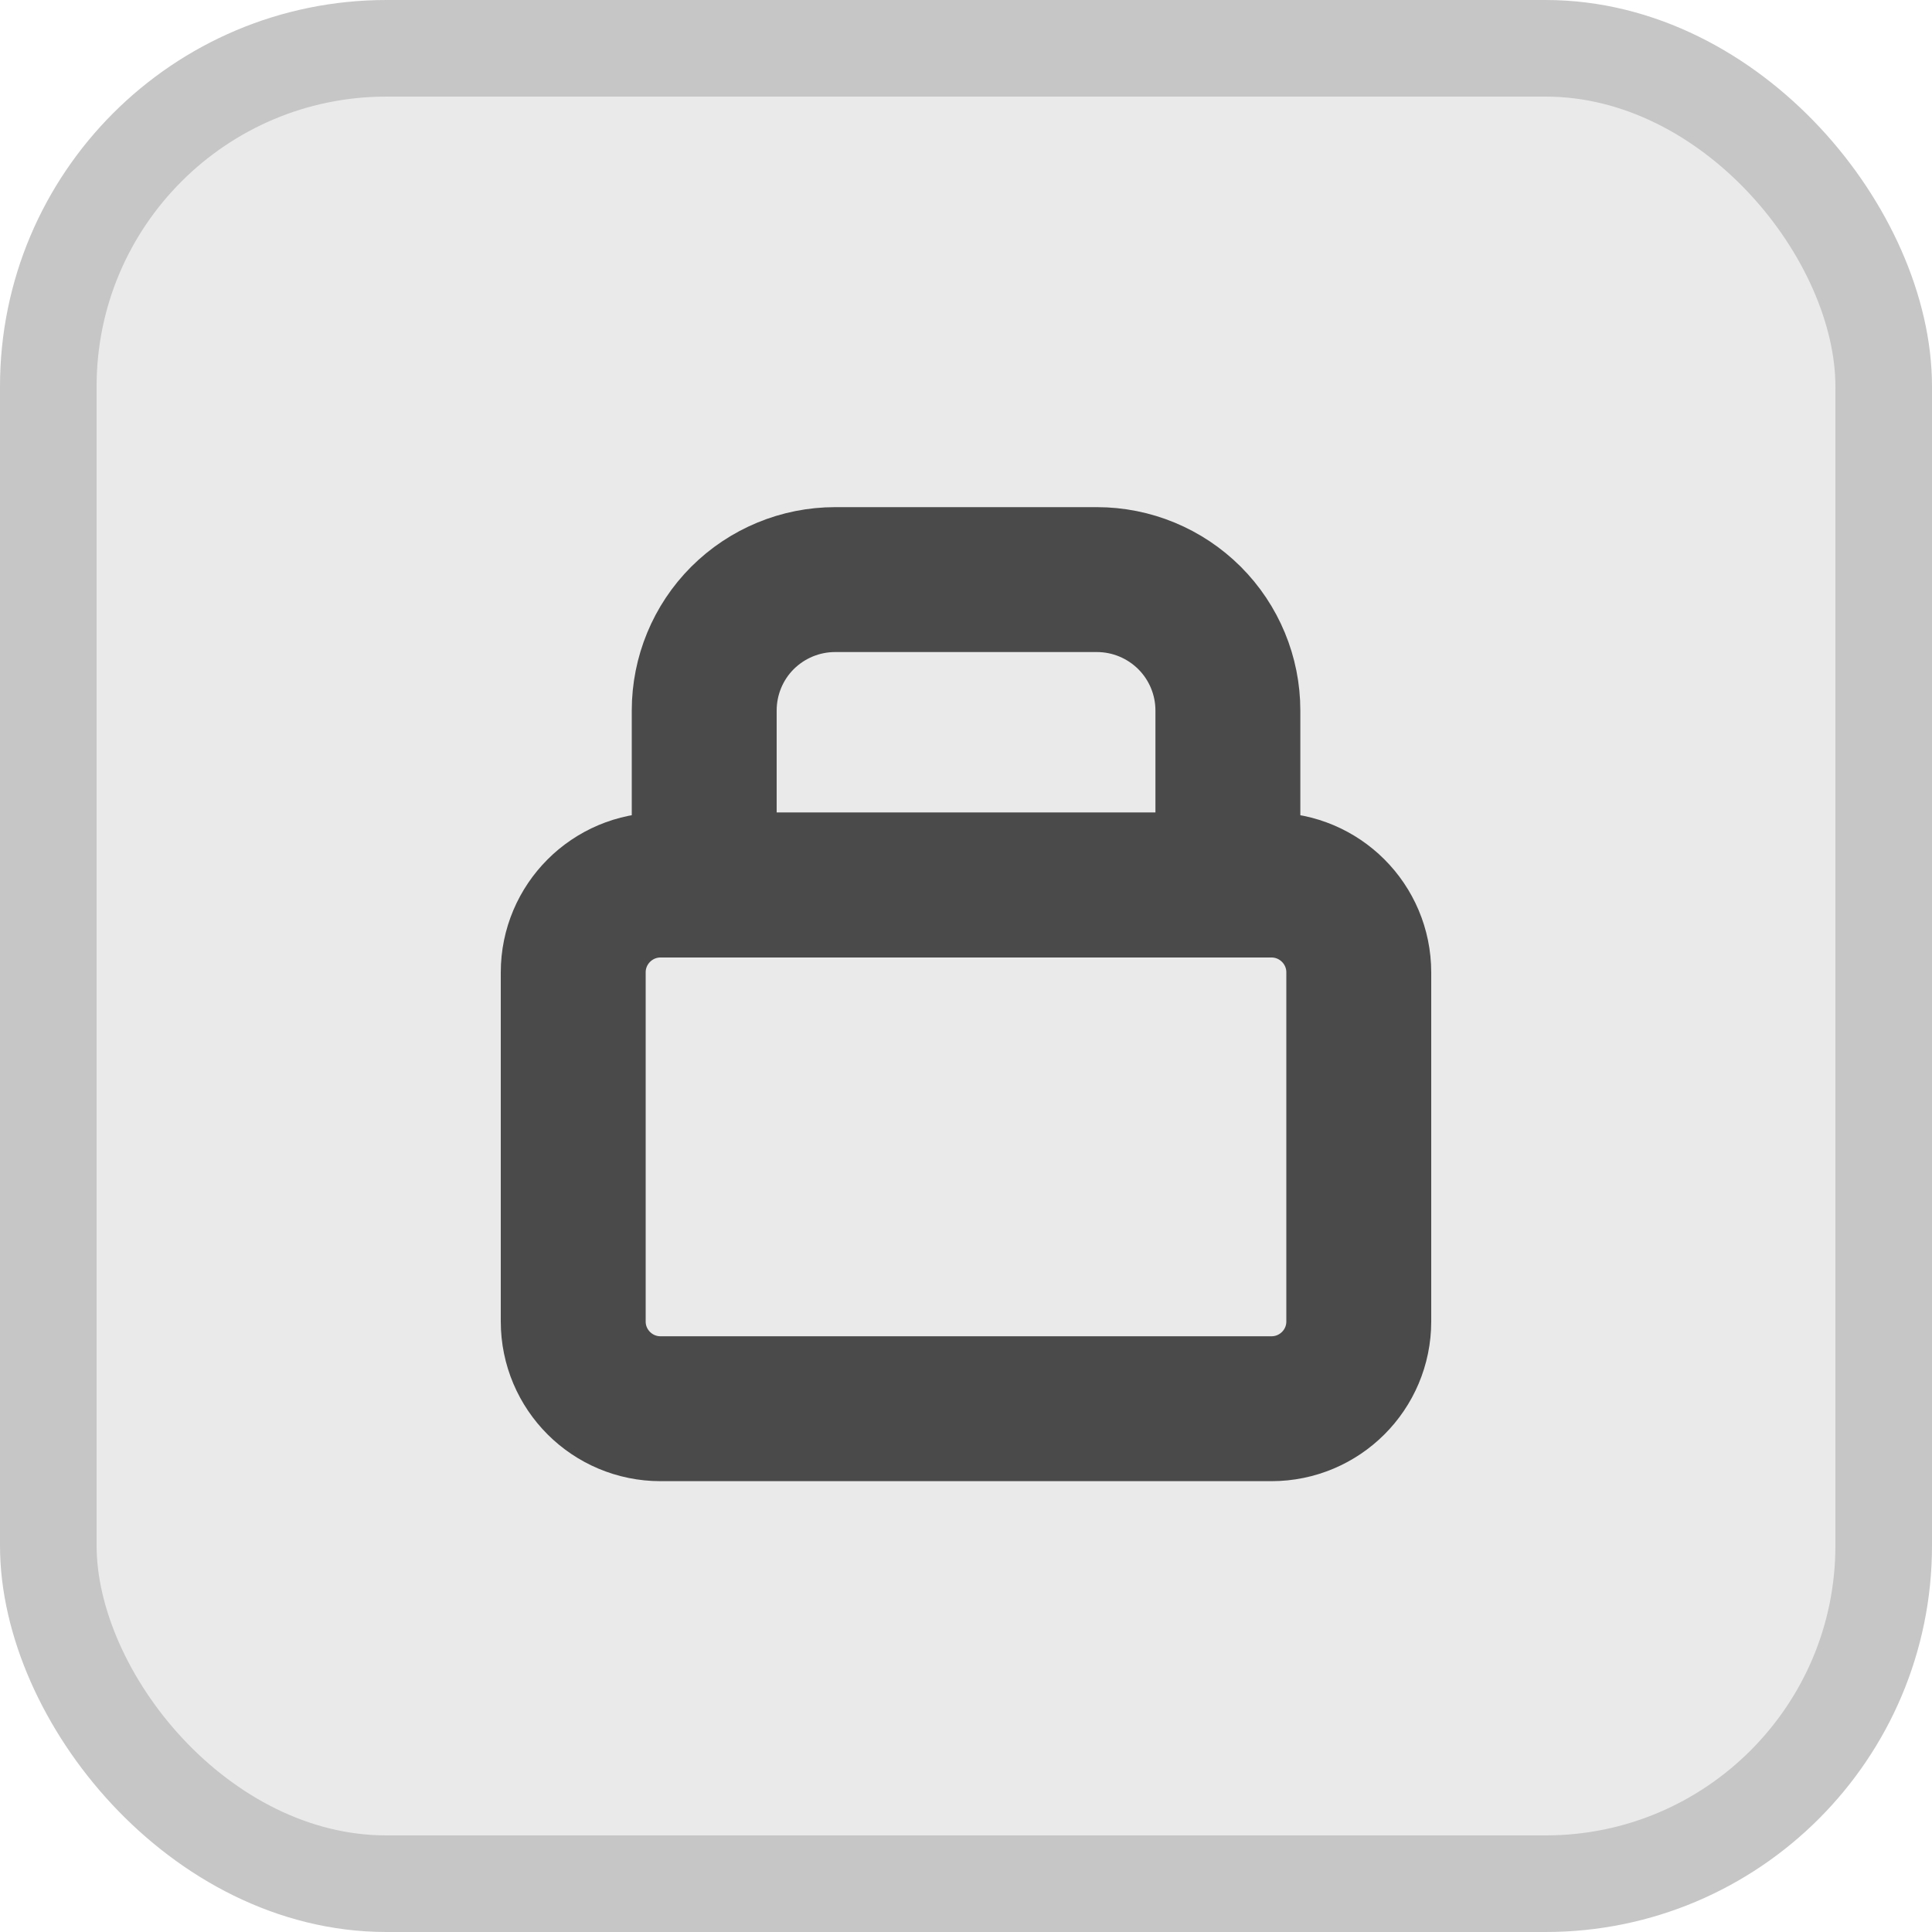
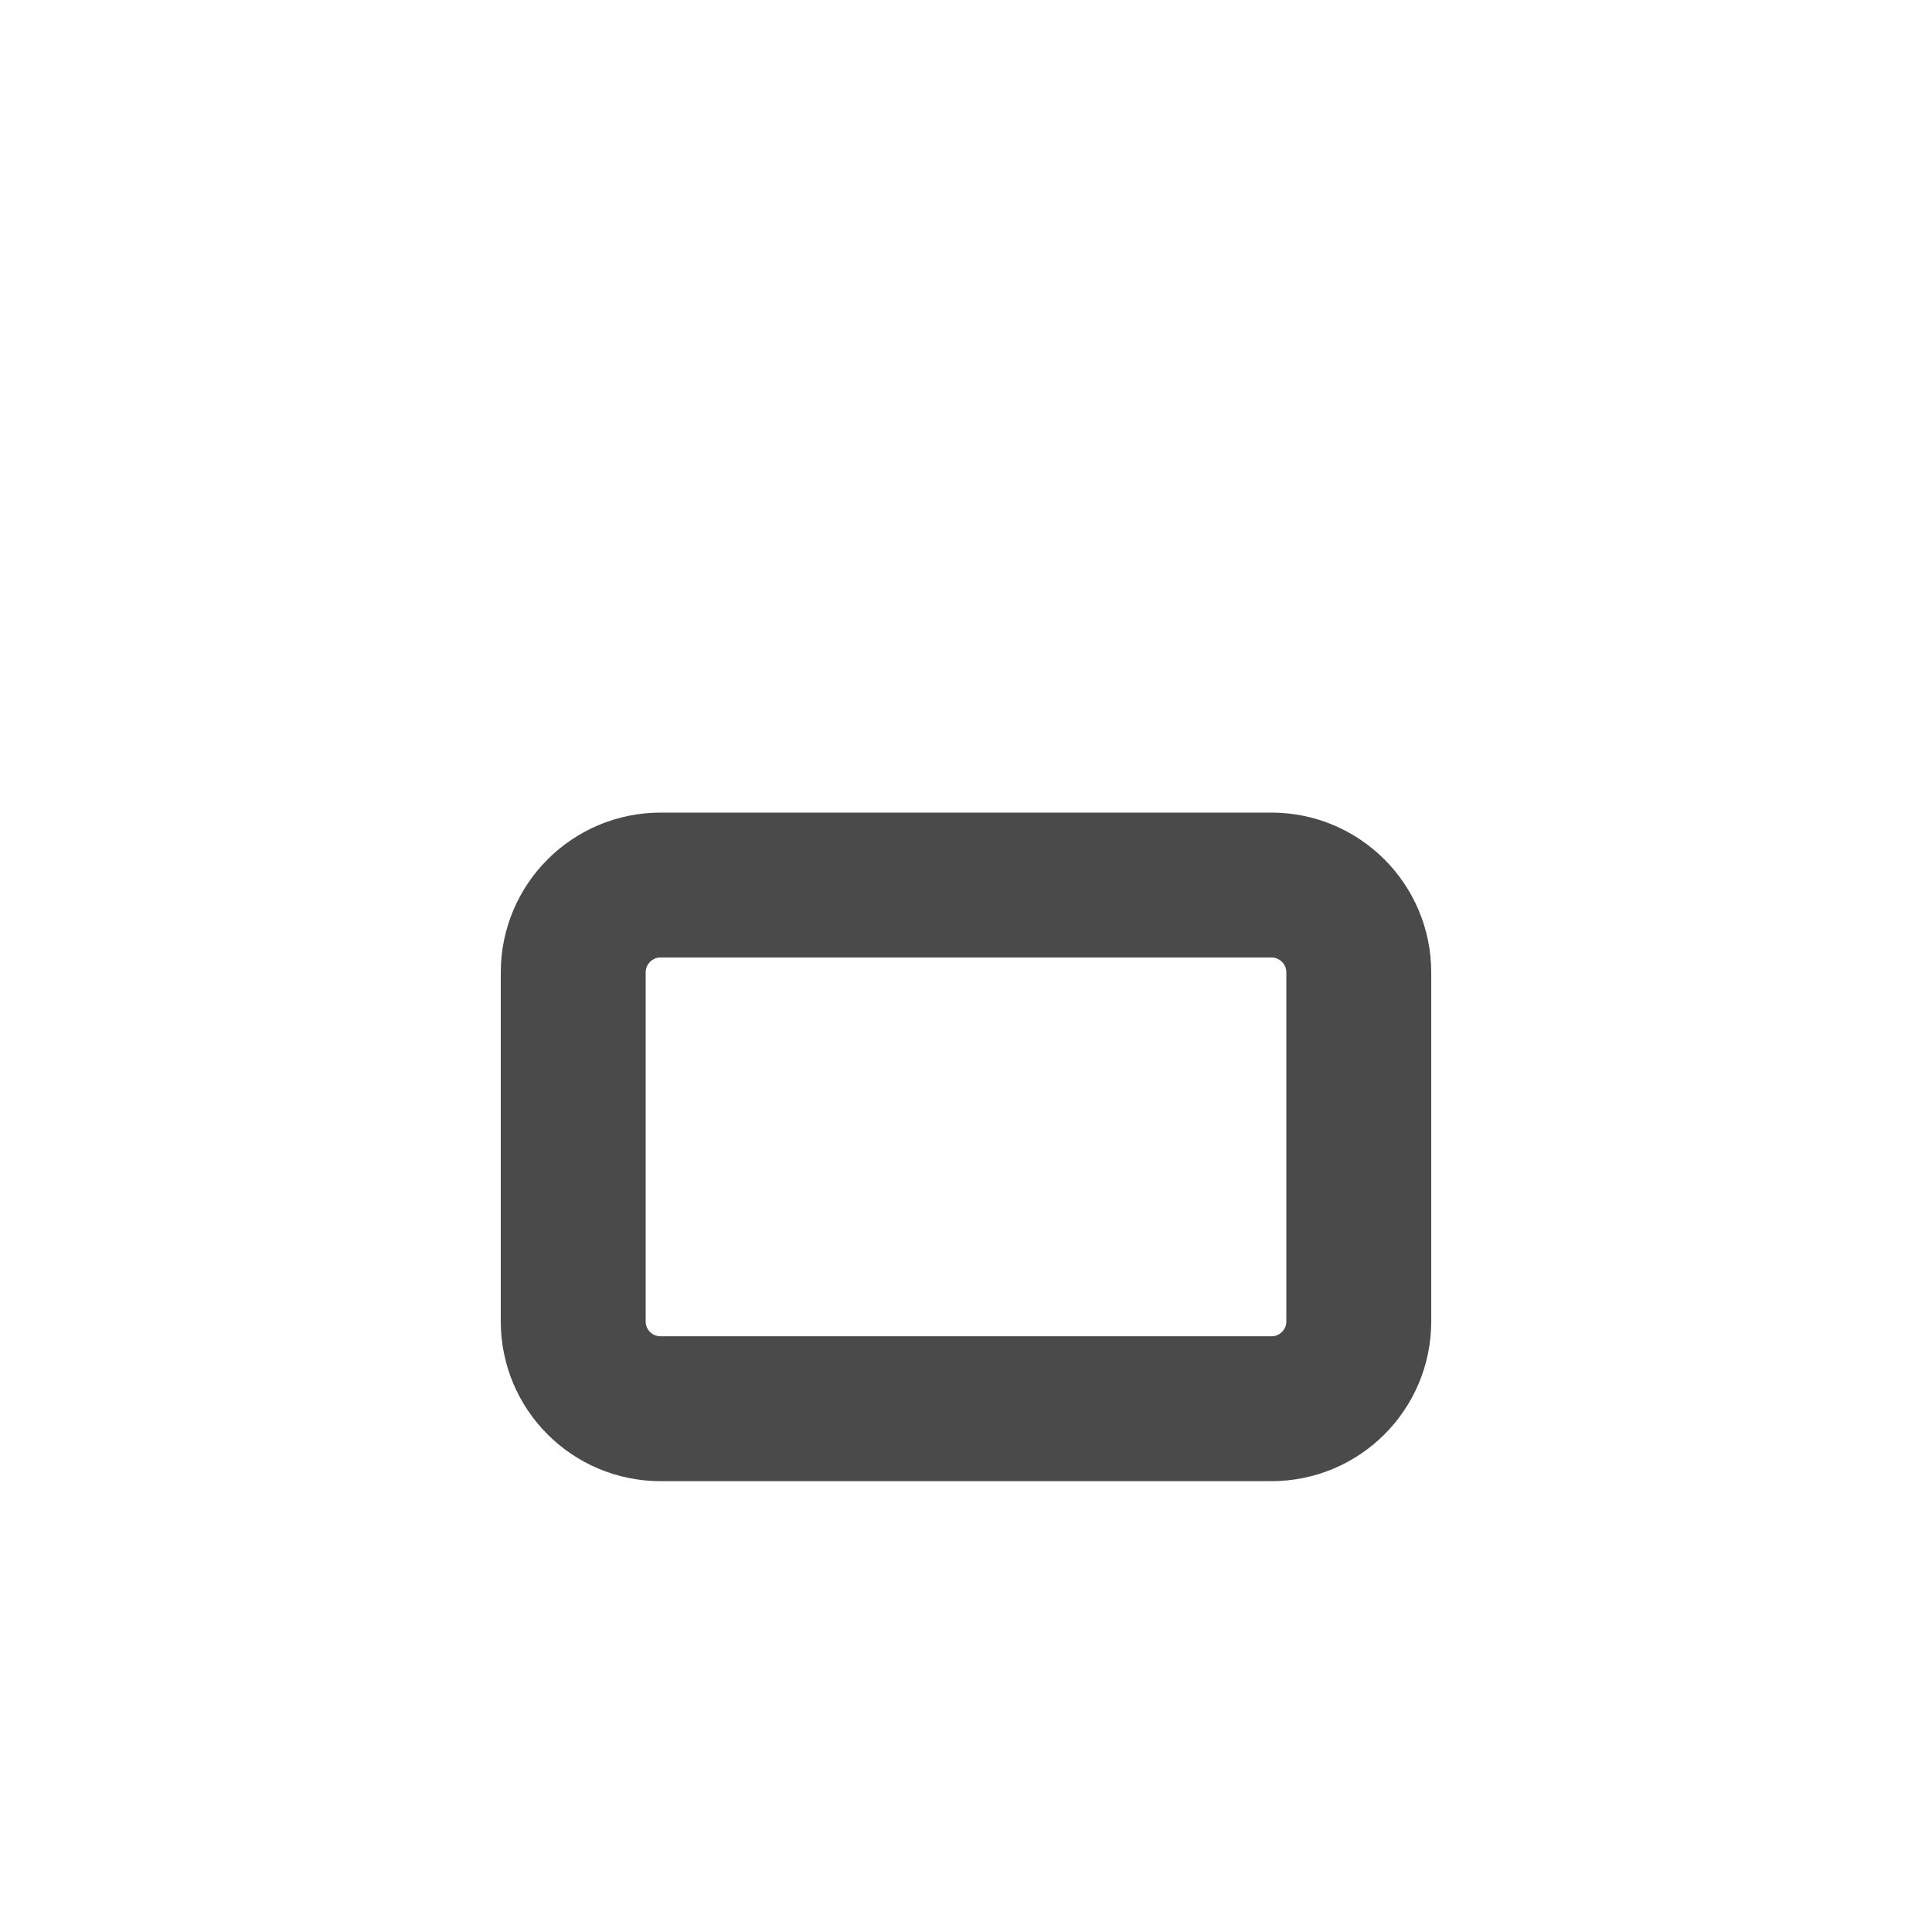
<svg xmlns="http://www.w3.org/2000/svg" width="20" height="20" viewBox="0 0 20 20" fill="none">
-   <rect x="0.5" y="0.5" width="19" height="19" rx="3.5" fill="#EAEAEA" stroke="#C7C6C6" />
  <path d="M13.162 9.162H6.838C6.339 9.162 5.934 9.567 5.934 10.066V13.68C5.934 14.179 6.339 14.583 6.838 14.583H13.162C13.661 14.583 14.066 14.179 14.066 13.68V10.066C14.066 9.567 13.661 9.162 13.162 9.162Z" stroke="#4A4A4A" stroke-width="1.5" stroke-linecap="round" stroke-linejoin="round" />
-   <path d="M7.29 7.355C7.29 6.996 7.432 6.651 7.686 6.397C7.941 6.143 8.285 6 8.645 6H11.355C11.715 6 12.059 6.143 12.314 6.397C12.568 6.651 12.711 6.996 12.711 7.355V9.162H7.29V7.355Z" stroke="#4A4A4A" stroke-width="1.5" stroke-linecap="round" stroke-linejoin="round" />
</svg>